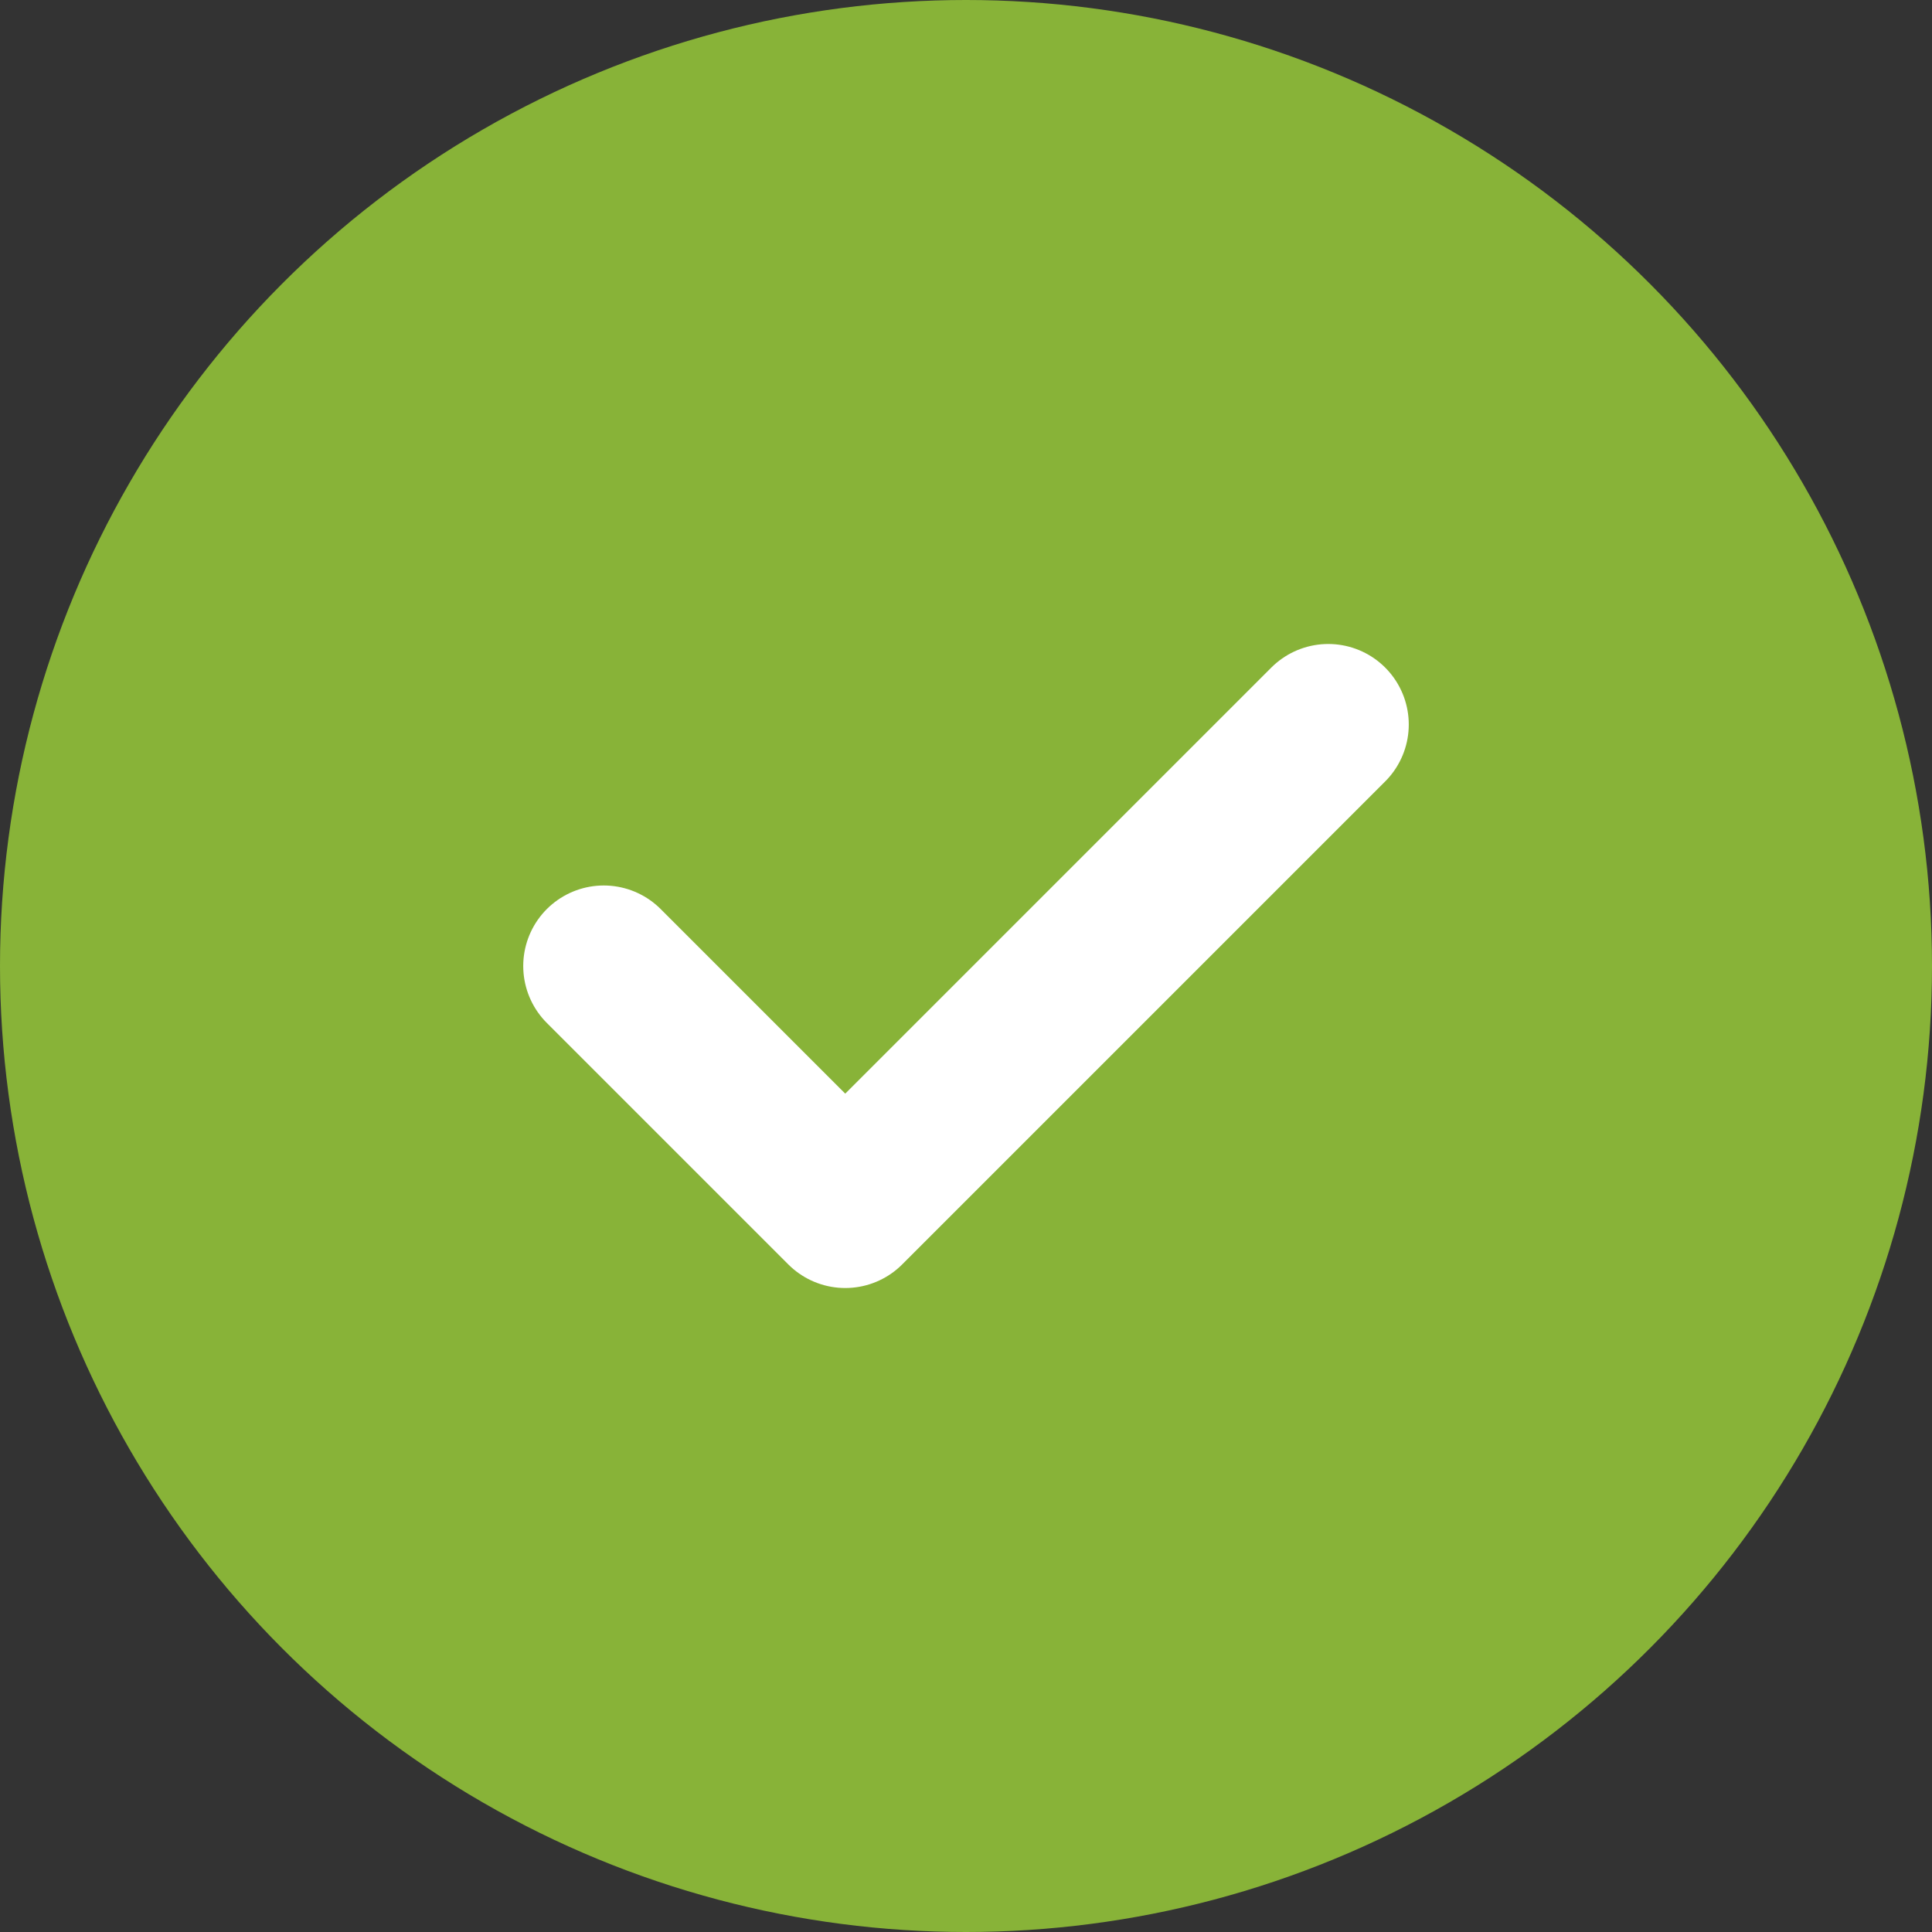
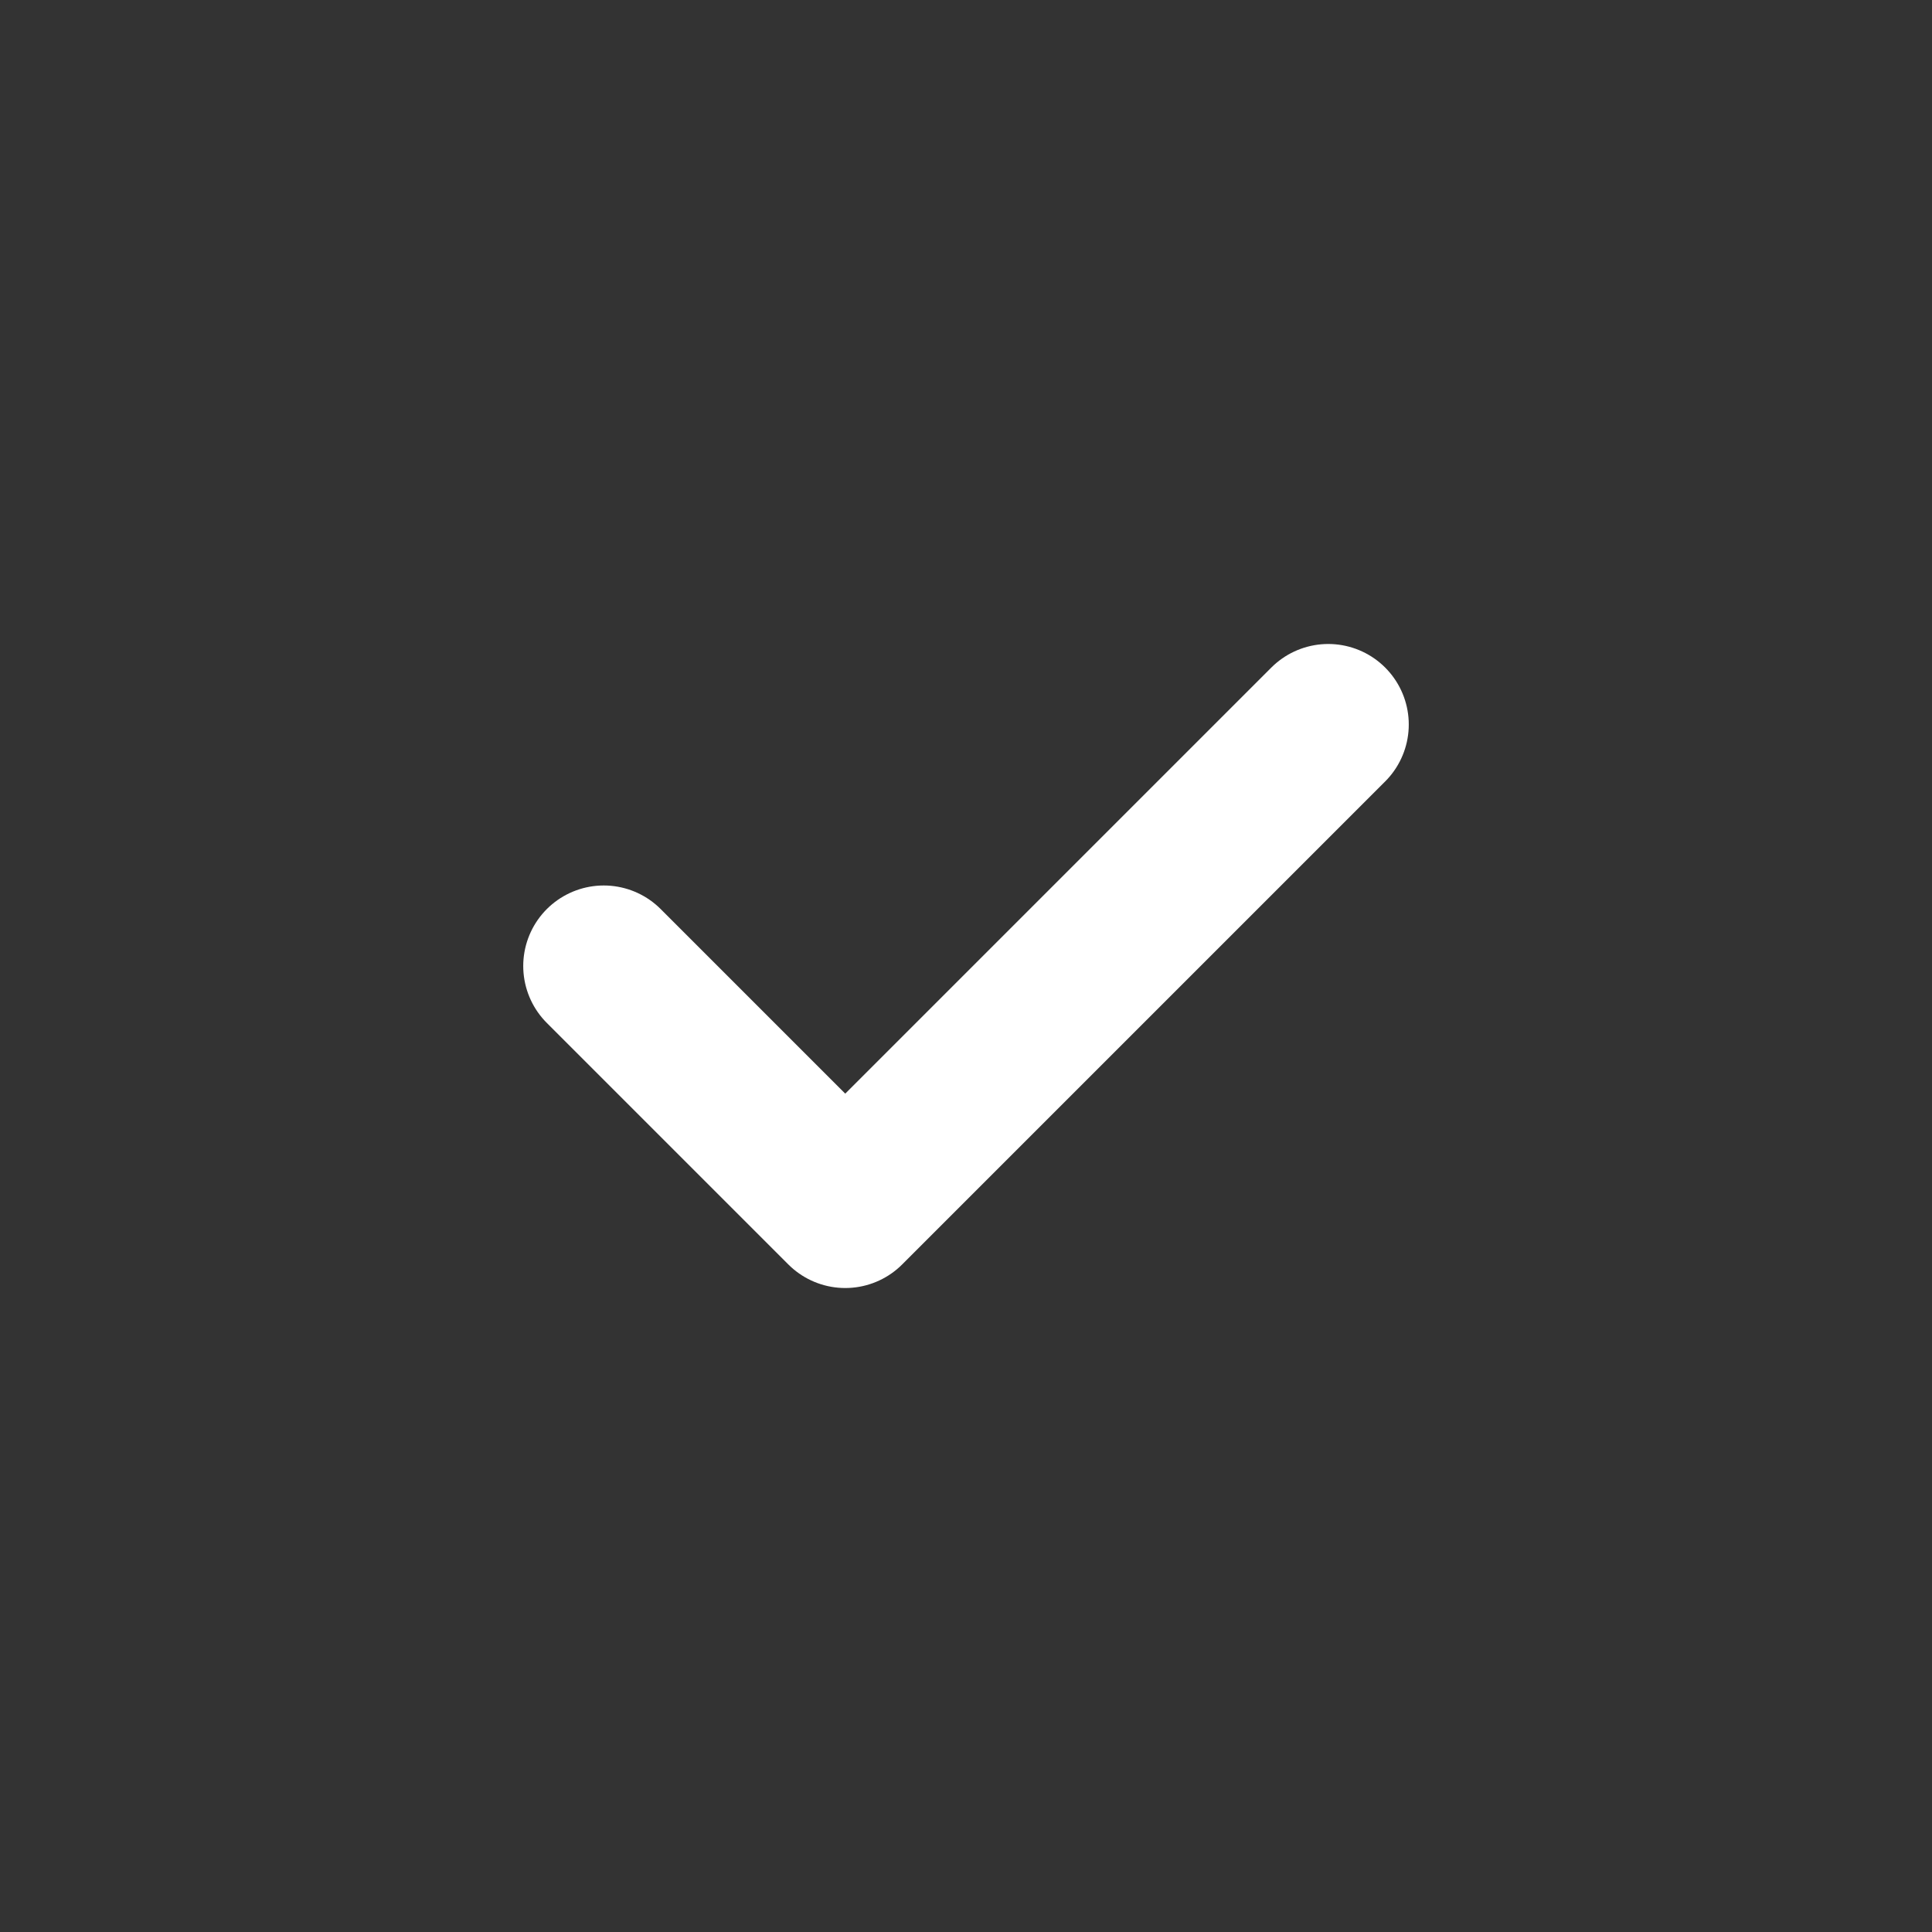
<svg xmlns="http://www.w3.org/2000/svg" width="20" height="20" viewBox="0 0 20 20" fill="none">
  <rect x="0" y="0" width="20" height="20" fill="#333333" stroke="none" />
  <g id="Group 8">
-     <circle id="Ellipse 26" cx="10" cy="10" r="10" fill="#88B338" />
    <path id="Vector" d="M6.25 10L8.75 12.5L13.75 7.5" stroke="white" stroke-width="1.667" stroke-linecap="round" stroke-linejoin="round" />
  </g>
</svg>